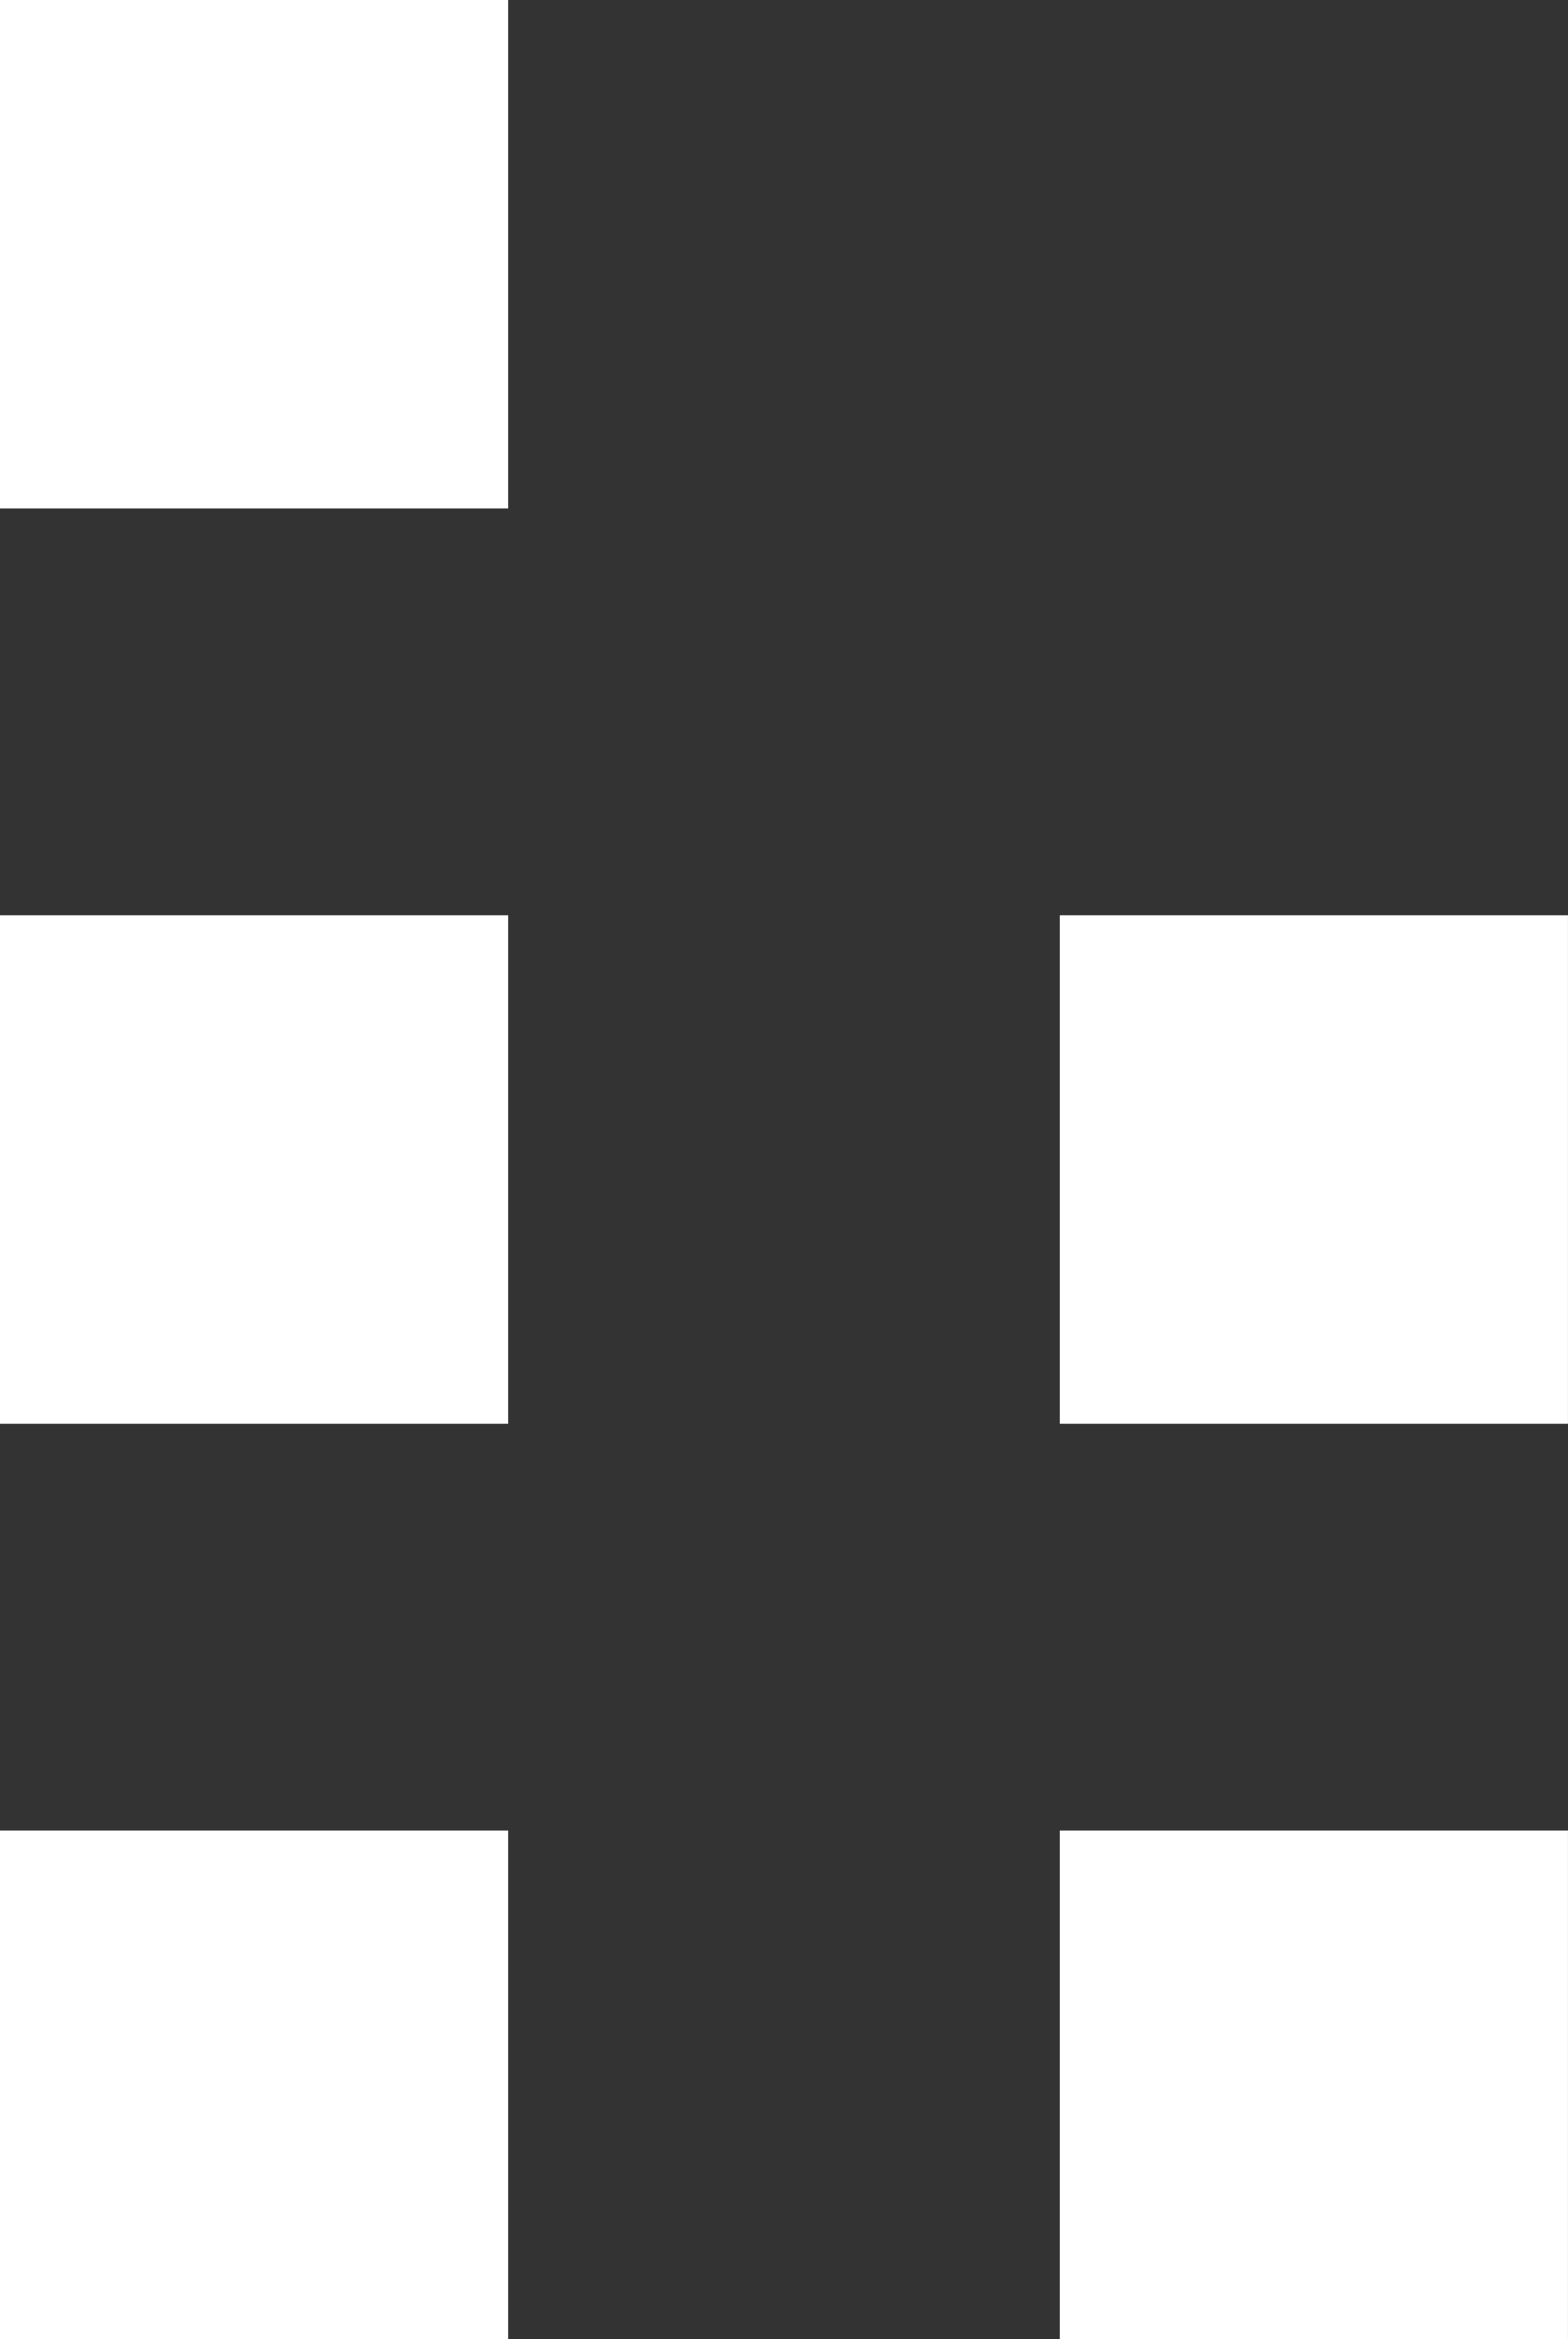
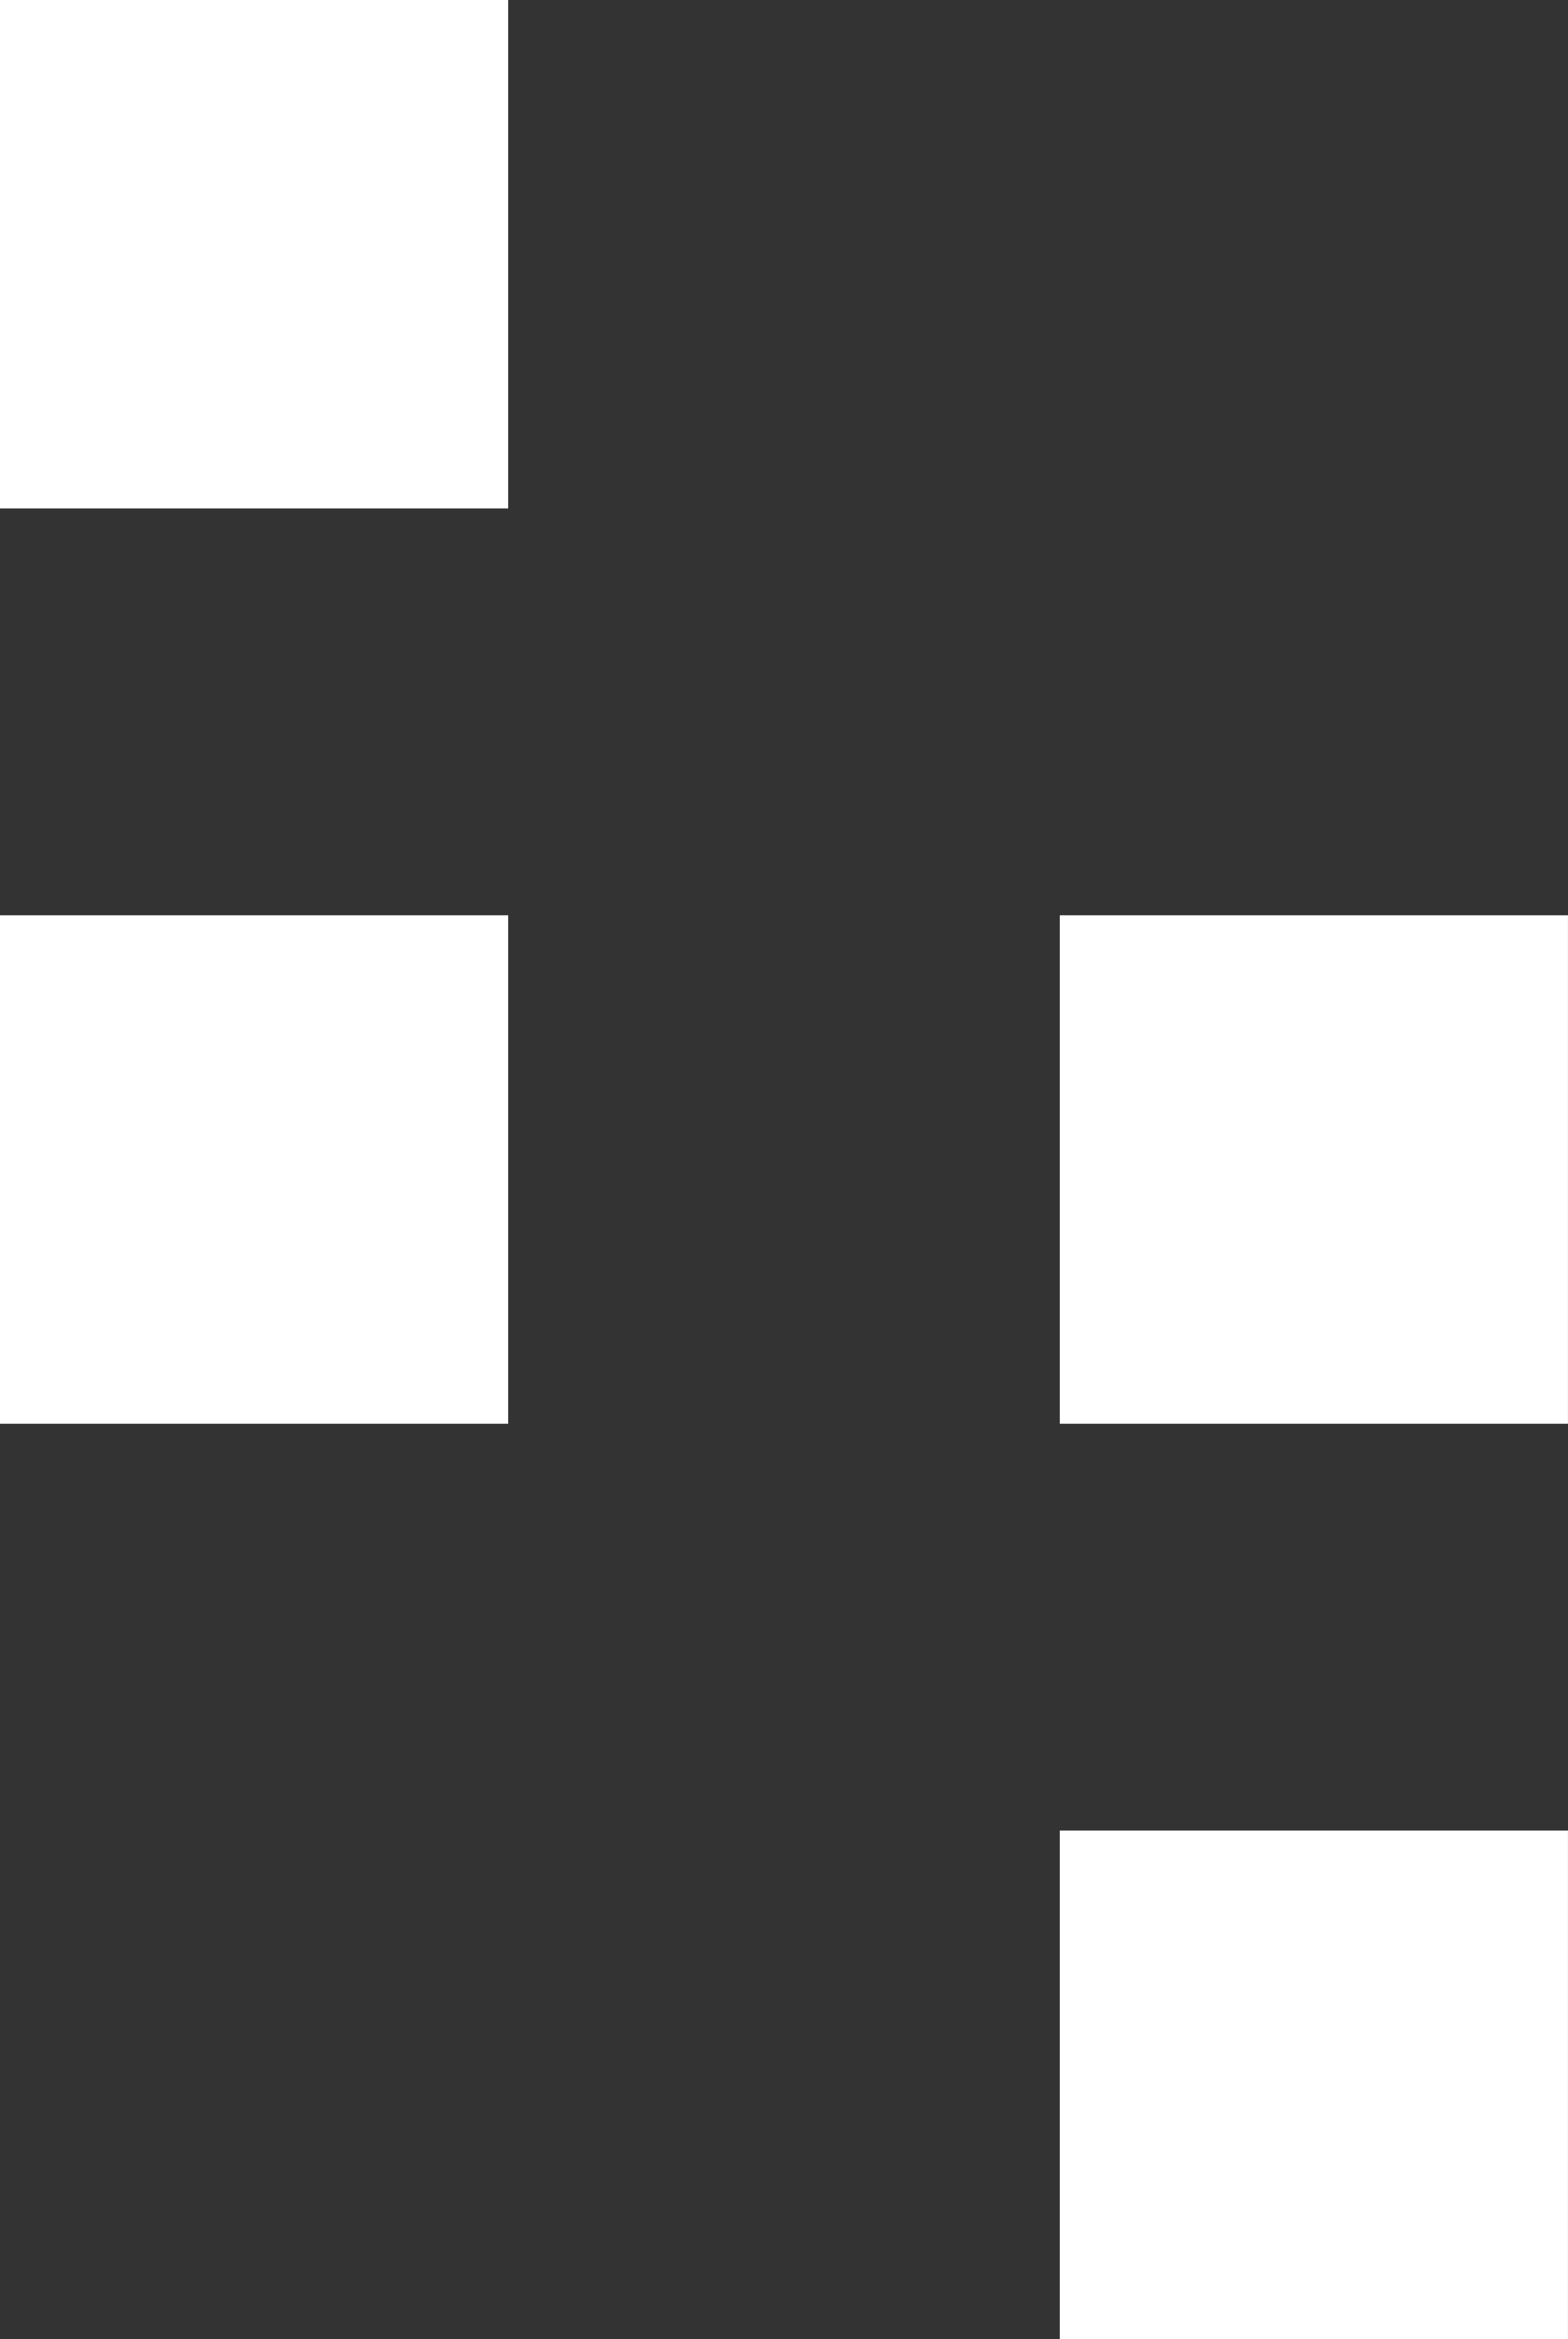
<svg xmlns="http://www.w3.org/2000/svg" id="SVGRoot" version="1.1" viewBox="0 0 46.245 68.942" height="68.942" width="46.245" xml:space="preserve">
  <rect x="0" y="0" width="46.245" height="68.942" fill="#333333" stroke="none" />
  <defs id="defs306" />
  <g id="layer1" style="display:inline;fill:#0e0e0e;fill-opacity:0.877" transform="translate(-29.852,-831.641)">
    <g id="g24784" style="display:inline">
      <rect style="font-variation-settings:'wdth' 84.2, 'wght' 334;fill:#ffffff;fill-opacity:1;stroke:#dbdbdb;stroke-width:0;stroke-linejoin:round;stroke-dasharray:none;stroke-dashoffset:0;stroke-opacity:1" id="use23626" width="14.987" height="14.987" x="29.852" y="831.641" ry="0" />
      <rect style="font-variation-settings:'wdth' 84.2, 'wght' 334;fill:#ffffff;fill-opacity:1;stroke:#dbdbdb;stroke-width:0;stroke-linejoin:round;stroke-dasharray:none;stroke-dashoffset:0;stroke-opacity:1" id="use23628" width="14.987" height="14.987" x="29.852" y="858.619" ry="0" />
-       <rect style="font-variation-settings:'wdth' 84.2, 'wght' 334;fill:#ffffff;fill-opacity:1;stroke:#dbdbdb;stroke-width:0;stroke-linejoin:round;stroke-dasharray:none;stroke-dashoffset:0;stroke-opacity:1" id="use23630" width="14.987" height="14.987" x="29.852" y="885.596" ry="0" />
      <rect style="font-variation-settings:'wdth' 84.2, 'wght' 334;fill:#ffffff;fill-opacity:1;stroke:#dbdbdb;stroke-width:0;stroke-linejoin:round;stroke-dasharray:none;stroke-dashoffset:0;stroke-opacity:1" id="use23634" width="14.987" height="14.987" x="61.109" y="858.619" ry="0" />
      <rect style="font-variation-settings:'wdth' 84.2, 'wght' 334;fill:#ffffff;fill-opacity:1;stroke:#dbdbdb;stroke-width:0;stroke-linejoin:round;stroke-dasharray:none;stroke-dashoffset:0;stroke-opacity:1" id="use23636" width="14.987" height="14.987" x="61.109" y="885.596" ry="0" />
    </g>
  </g>
</svg>